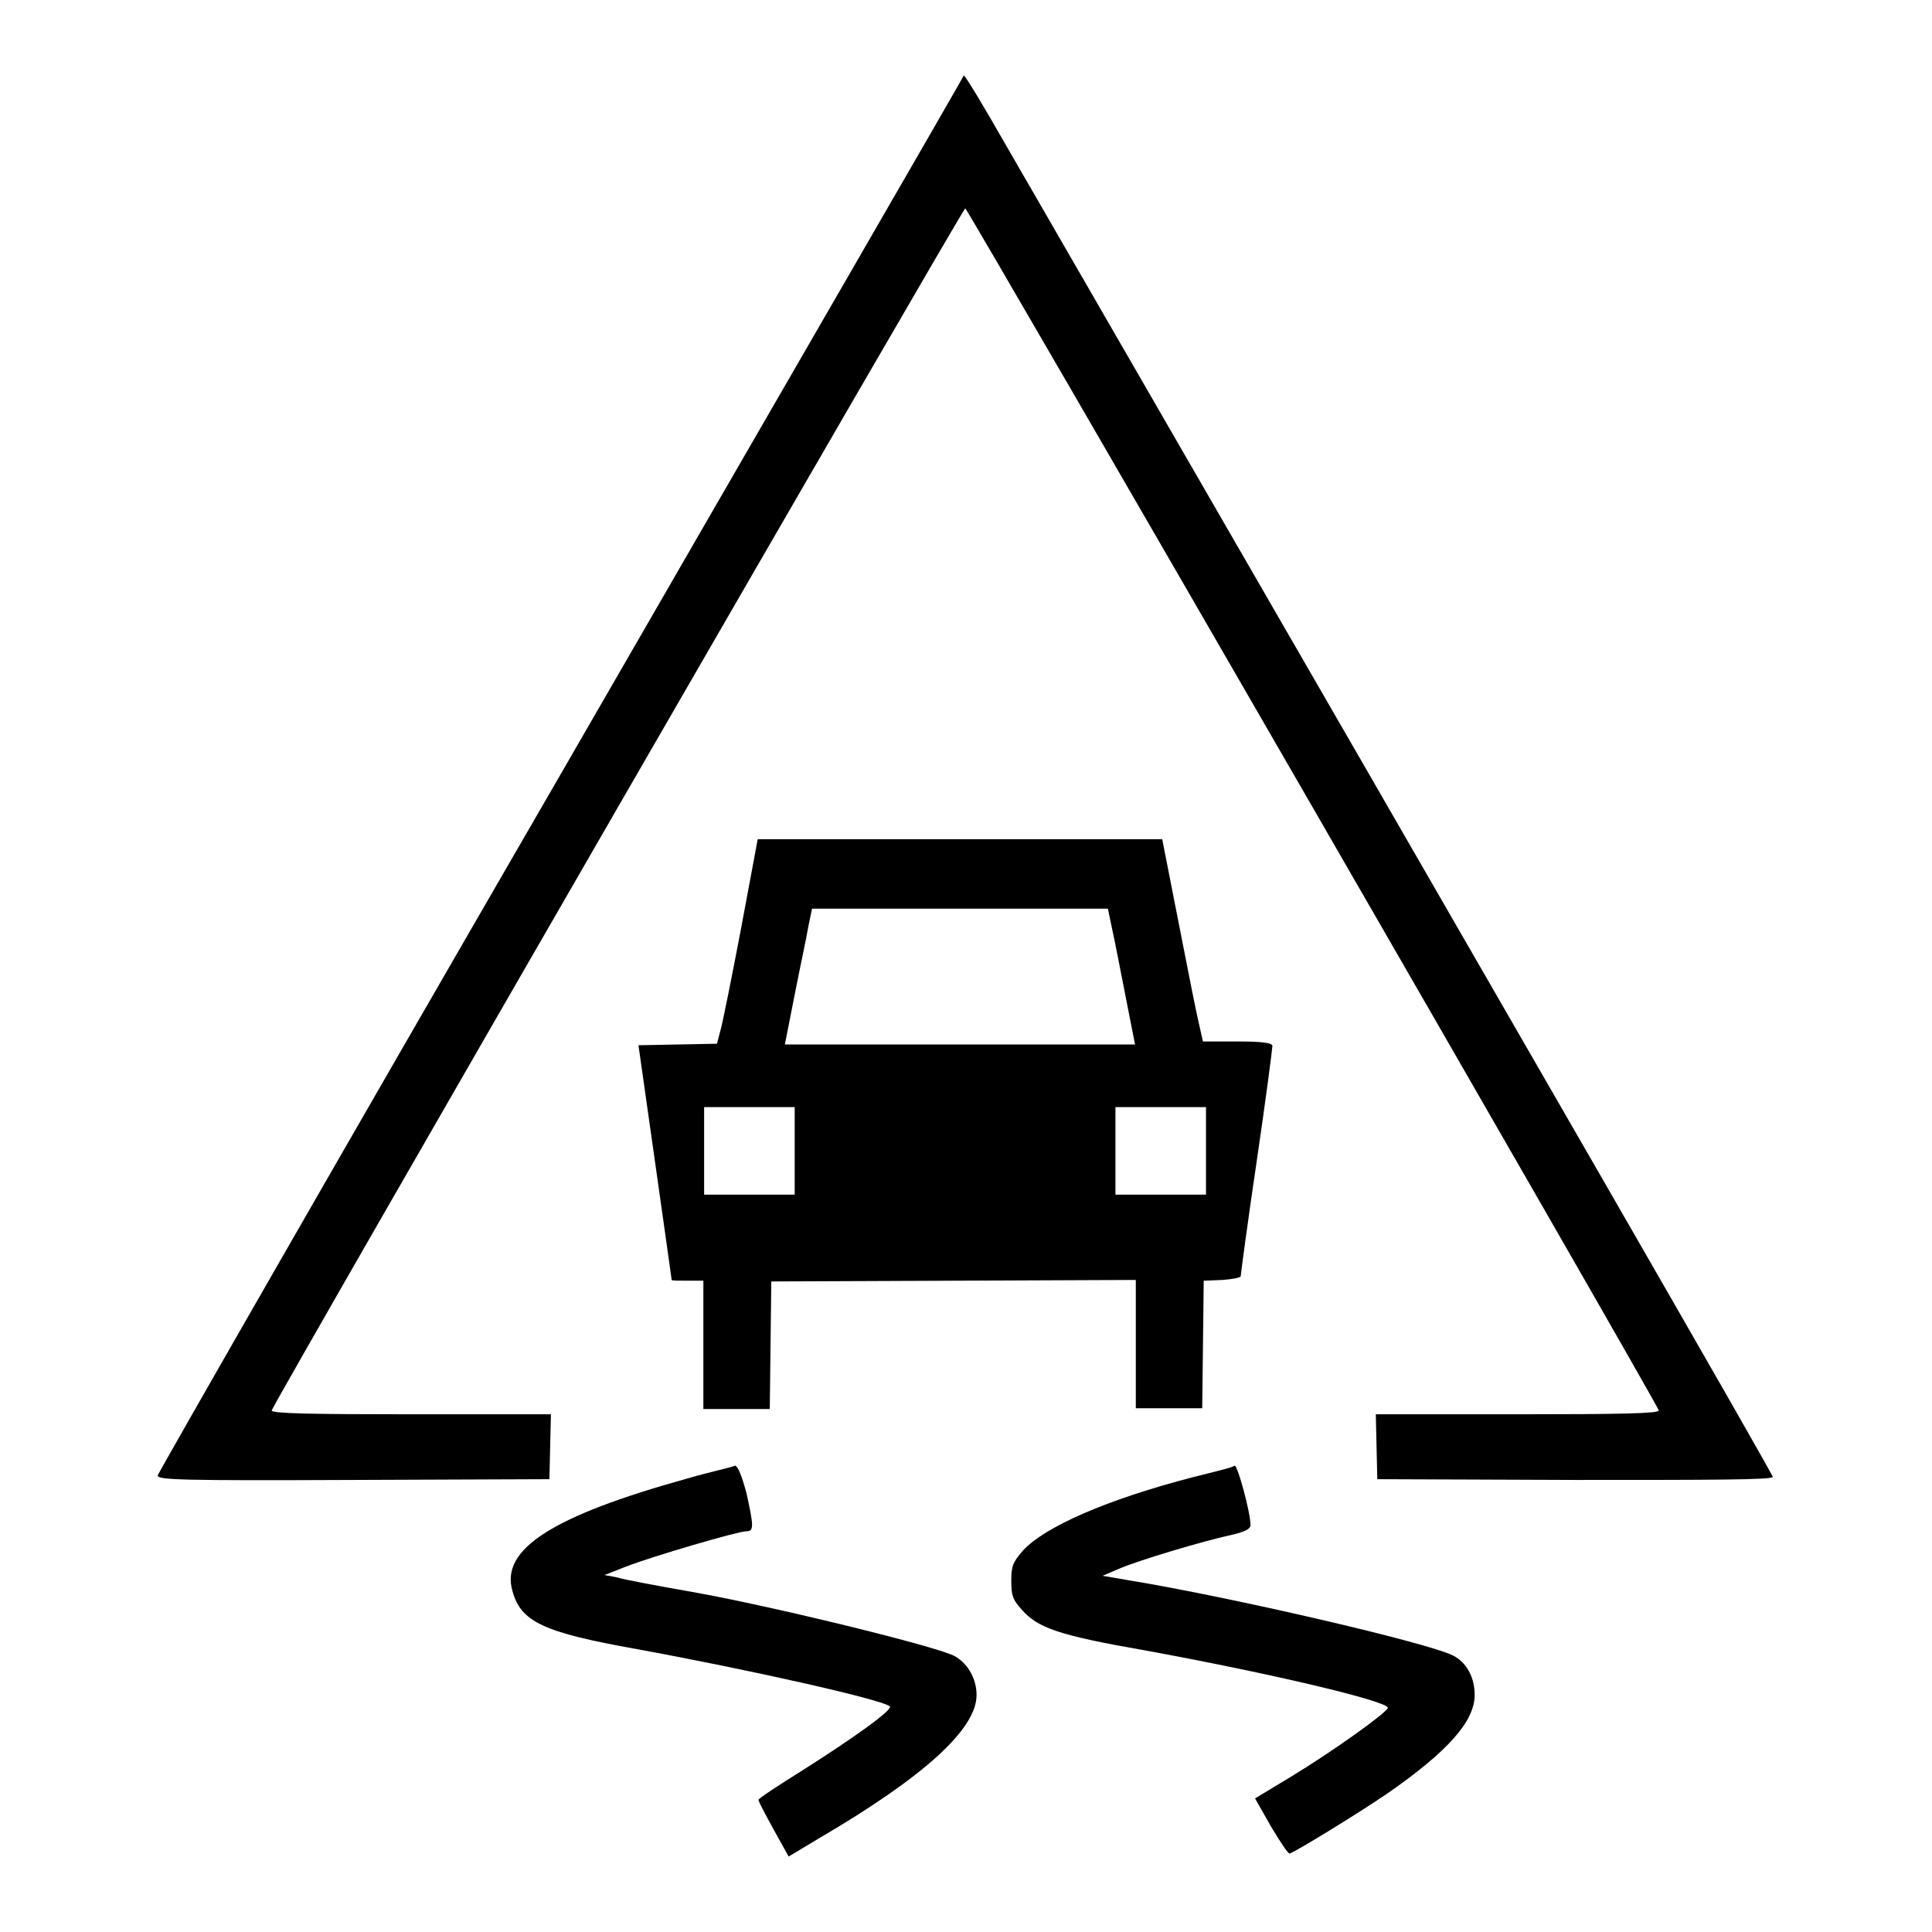
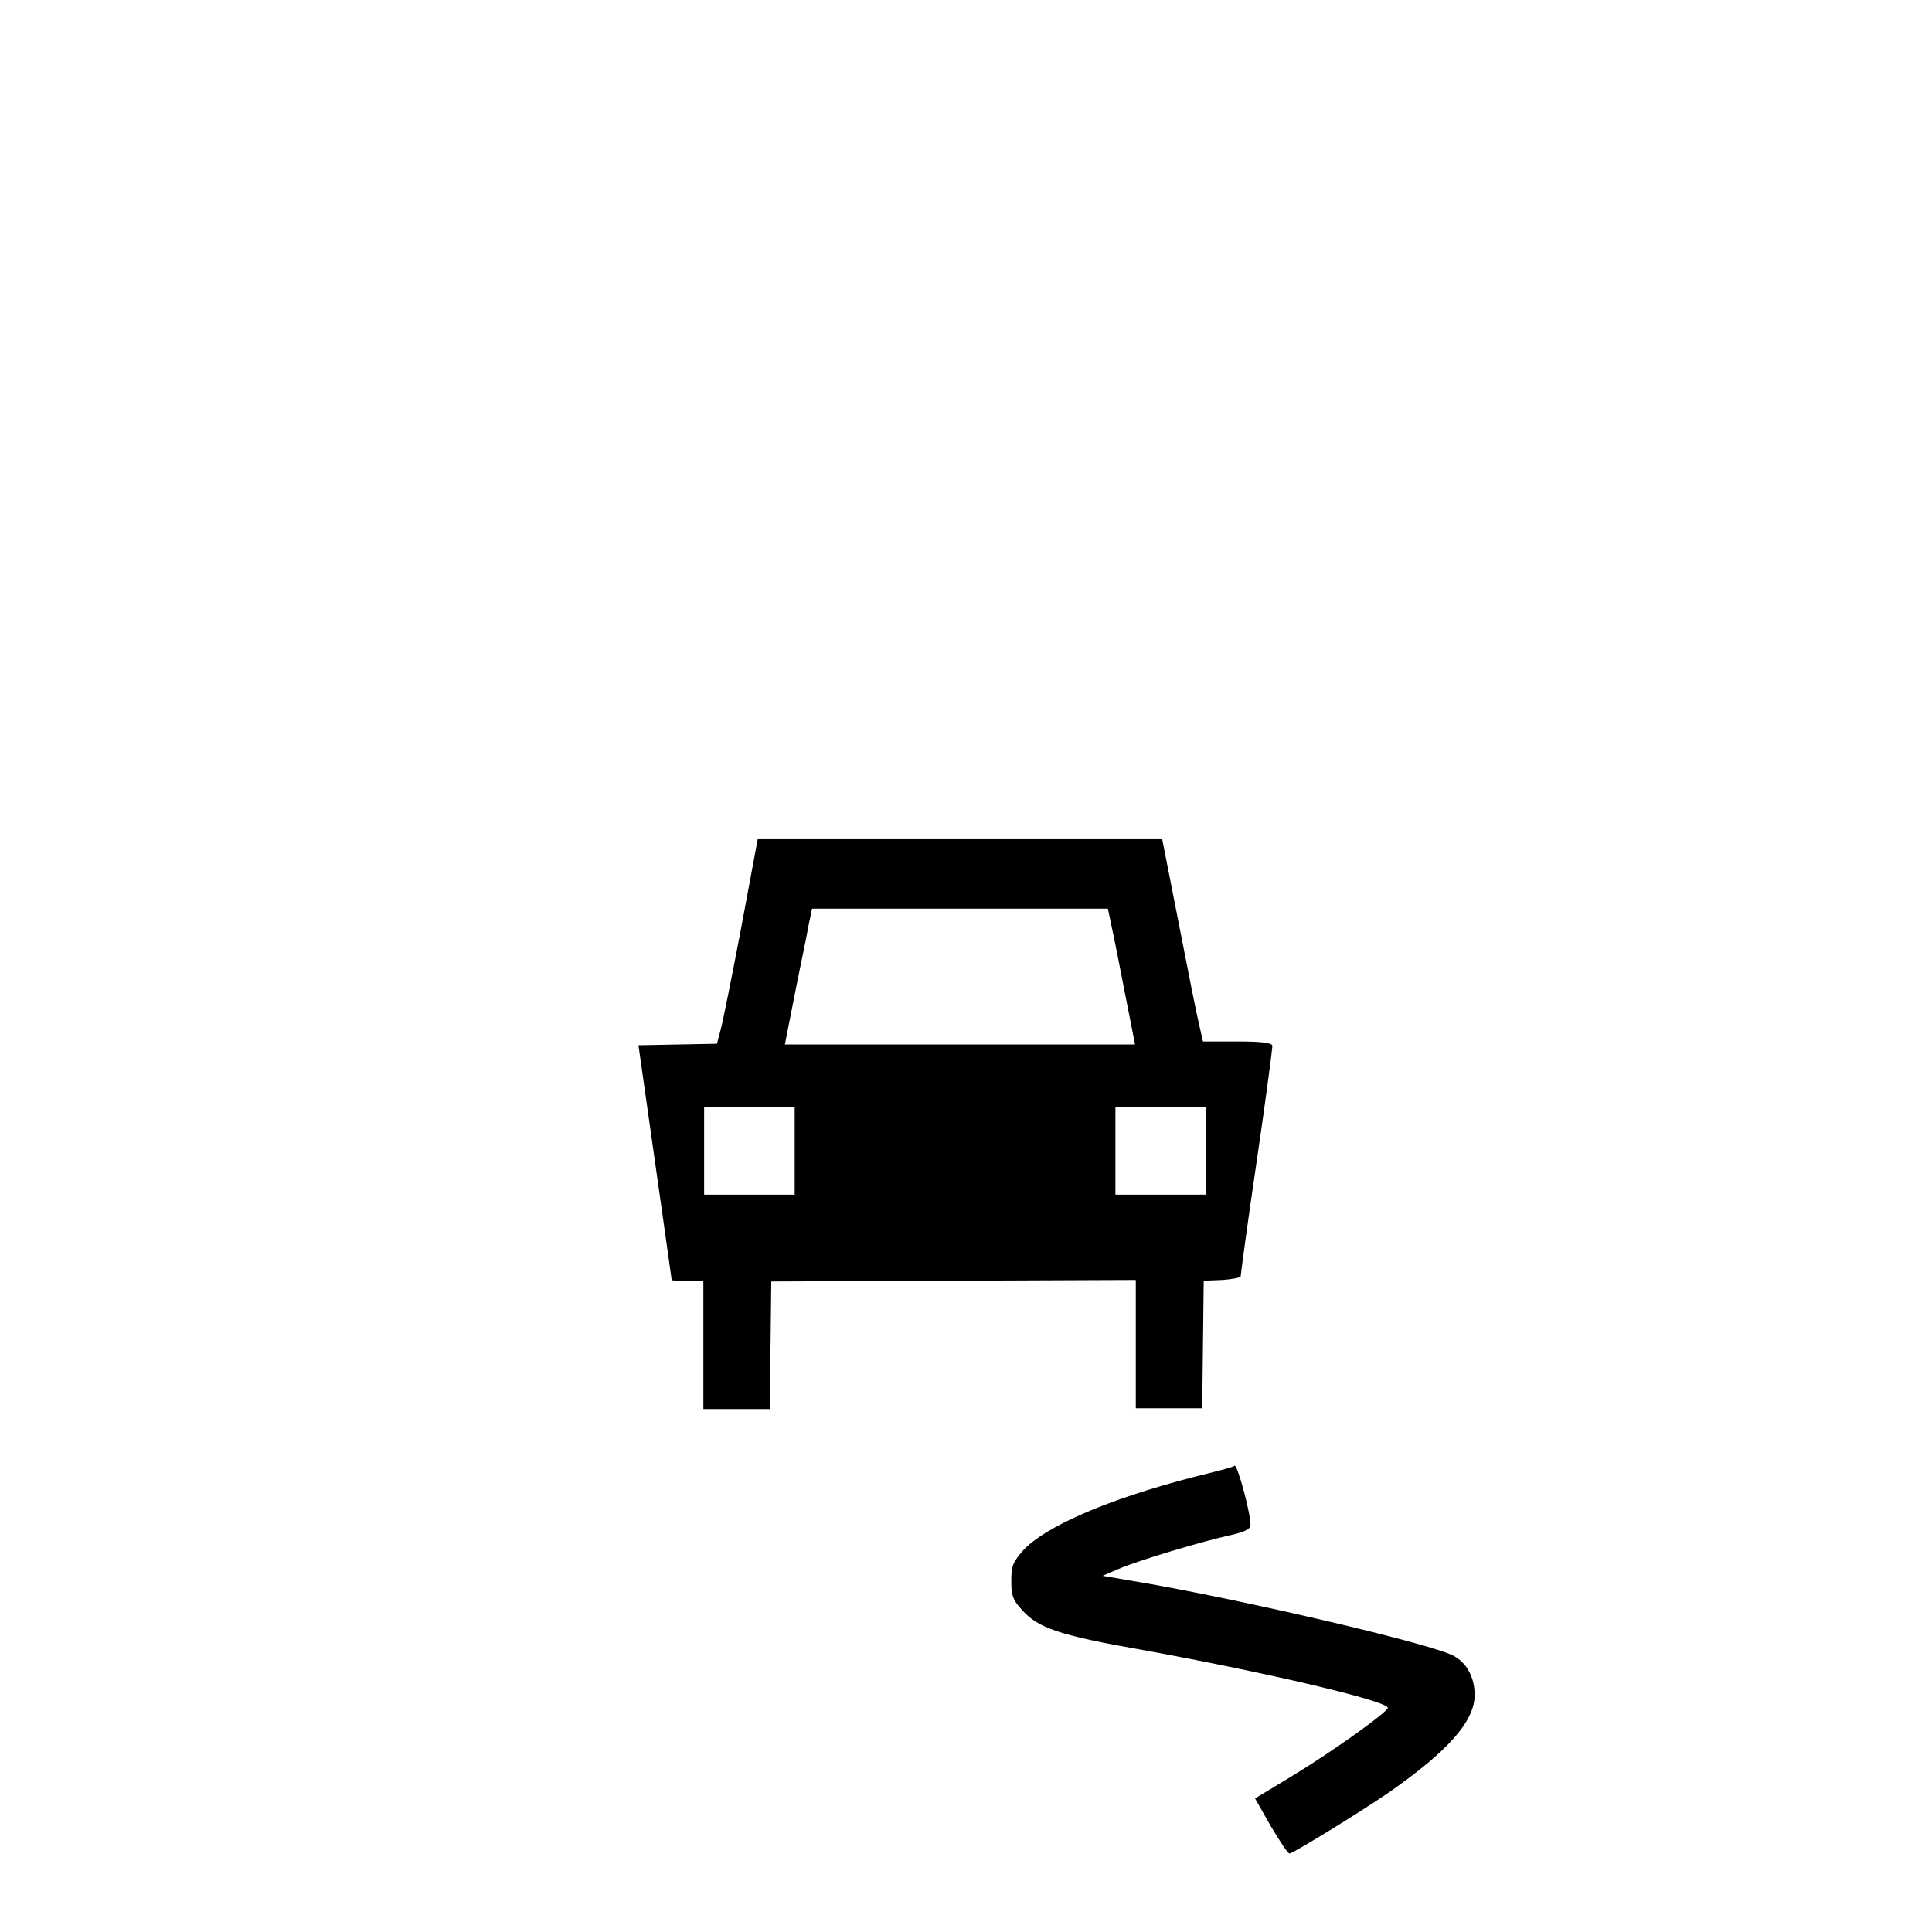
<svg xmlns="http://www.w3.org/2000/svg" version="1.1" x="0px" y="0px" viewBox="0 0 256 256" enable-background="new 0 0 256 256" xml:space="preserve">
  <g>
    <g>
      <g>
-         <path fill="#000000" d="M74.4,102.4C45,153.2,21,195.1,20.9,195.5c-0.1,0.6,3.1,0.7,25.9,0.6l26-0.1l0.1-4.3l0.1-4.3H54.5c-13.2,0-18.5-0.1-18.5-0.5c0-0.6,91.6-159.3,91.9-159.3c0.3,0,91.9,158.7,91.9,159.3c0,0.4-5.4,0.5-18.7,0.5h-18.8l0.1,4.3l0.1,4.3l26.2,0.1c17.6,0,26.2,0,26.2-0.4c0-0.4-26.9-47.1-101.8-176.8c-2.8-4.9-5.2-8.9-5.4-8.9C127.8,10,103.7,51.6,74.4,102.4z" />
        <path fill="#000000" d="M98.2,123c-1.2,6.3-2.4,12.3-2.7,13.4l-0.5,1.9l-5.2,0.1l-5.2,0.1l2.2,15.5c1.2,8.5,2.2,15.5,2.2,15.6c0,0.1,1,0.1,2.1,0.1h2.1v8.5v8.5h4.4h4.4l0.1-8.5l0.1-8.4l24.2-0.1l24.1-0.1v8.5v8.5h4.4h4.4l0.1-8.5l0.1-8.4l2.5-0.1c1.3-0.1,2.4-0.3,2.4-0.5c0-0.2,0.9-7,2.1-15.1c1.2-8.1,2.1-15.1,2.1-15.4c0-0.4-1.2-0.6-4.6-0.6h-4.6l-0.5-2.2c-0.3-1.2-1.5-7.2-2.7-13.4l-2.2-11.2h-26.8h-26.8L98.2,123z M147.3,122.8c0.3,1.3,1.1,5.4,1.8,9l1.3,6.6h-23.2h-23.2l1.3-6.6c0.7-3.6,1.6-7.7,1.8-9l0.5-2.4h19.6h19.6L147.3,122.8z M105.3,152.5v5.8h-6h-6v-5.8v-5.8h6h6V152.5z M159.8,152.5v5.8h-6h-6v-5.8v-5.8h6h6L159.8,152.5L159.8,152.5z" />
-         <path fill="#000000" d="M91.1,195.9c-18,5-24.8,9.4-23.2,14.9c1.1,4.1,4.1,5.5,16.4,7.7c14.8,2.7,32.6,6.7,33.6,7.6c0.5,0.4-4.8,4.2-11.6,8.5c-3.2,2-5.8,3.7-5.8,3.9c0,0.2,0.9,1.9,2,3.9l2,3.6l4-2.4c14-8.2,20.9-14.5,20.9-19c0-2.1-1.1-4.1-2.8-5.1c-1.9-1.2-23.6-6.5-34-8.4c-5.1-0.9-10-1.8-10.9-2.1l-1.6-0.3l2.8-1.1c3.6-1.4,14.9-4.7,16-4.7c1,0,1-0.6,0-5.1c-0.6-2.2-1.1-3.5-1.5-3.6C97.1,194.4,94.2,195,91.1,195.9z" />
        <path fill="#000000" d="M158.2,195.7c-11.6,3-19.7,6.6-22.6,9.7c-1.4,1.6-1.6,2.1-1.6,4.1c0,1.9,0.2,2.5,1.4,3.8c2.1,2.4,4.9,3.4,16.4,5.4c16.4,3,32.1,6.7,32.1,7.6c-0.1,0.6-7.2,5.7-12.8,9.1l-4.8,2.9l2.1,3.7c1.2,2,2.3,3.7,2.5,3.6c0.7-0.2,8.9-5.2,13-8c7.9-5.5,11.5-9.5,11.5-13c0-2.4-1.1-4.3-2.8-5.2c-3.2-1.7-29.6-7.8-43-10l-3.5-0.6l2.1-0.9c2.5-1.1,11.2-3.7,14.9-4.5c1.8-0.4,2.6-0.8,2.6-1.3c0-1.7-1.7-7.9-2.1-7.9C163.5,194.4,161,195,158.2,195.7z" />
      </g>
    </g>
  </g>
</svg>